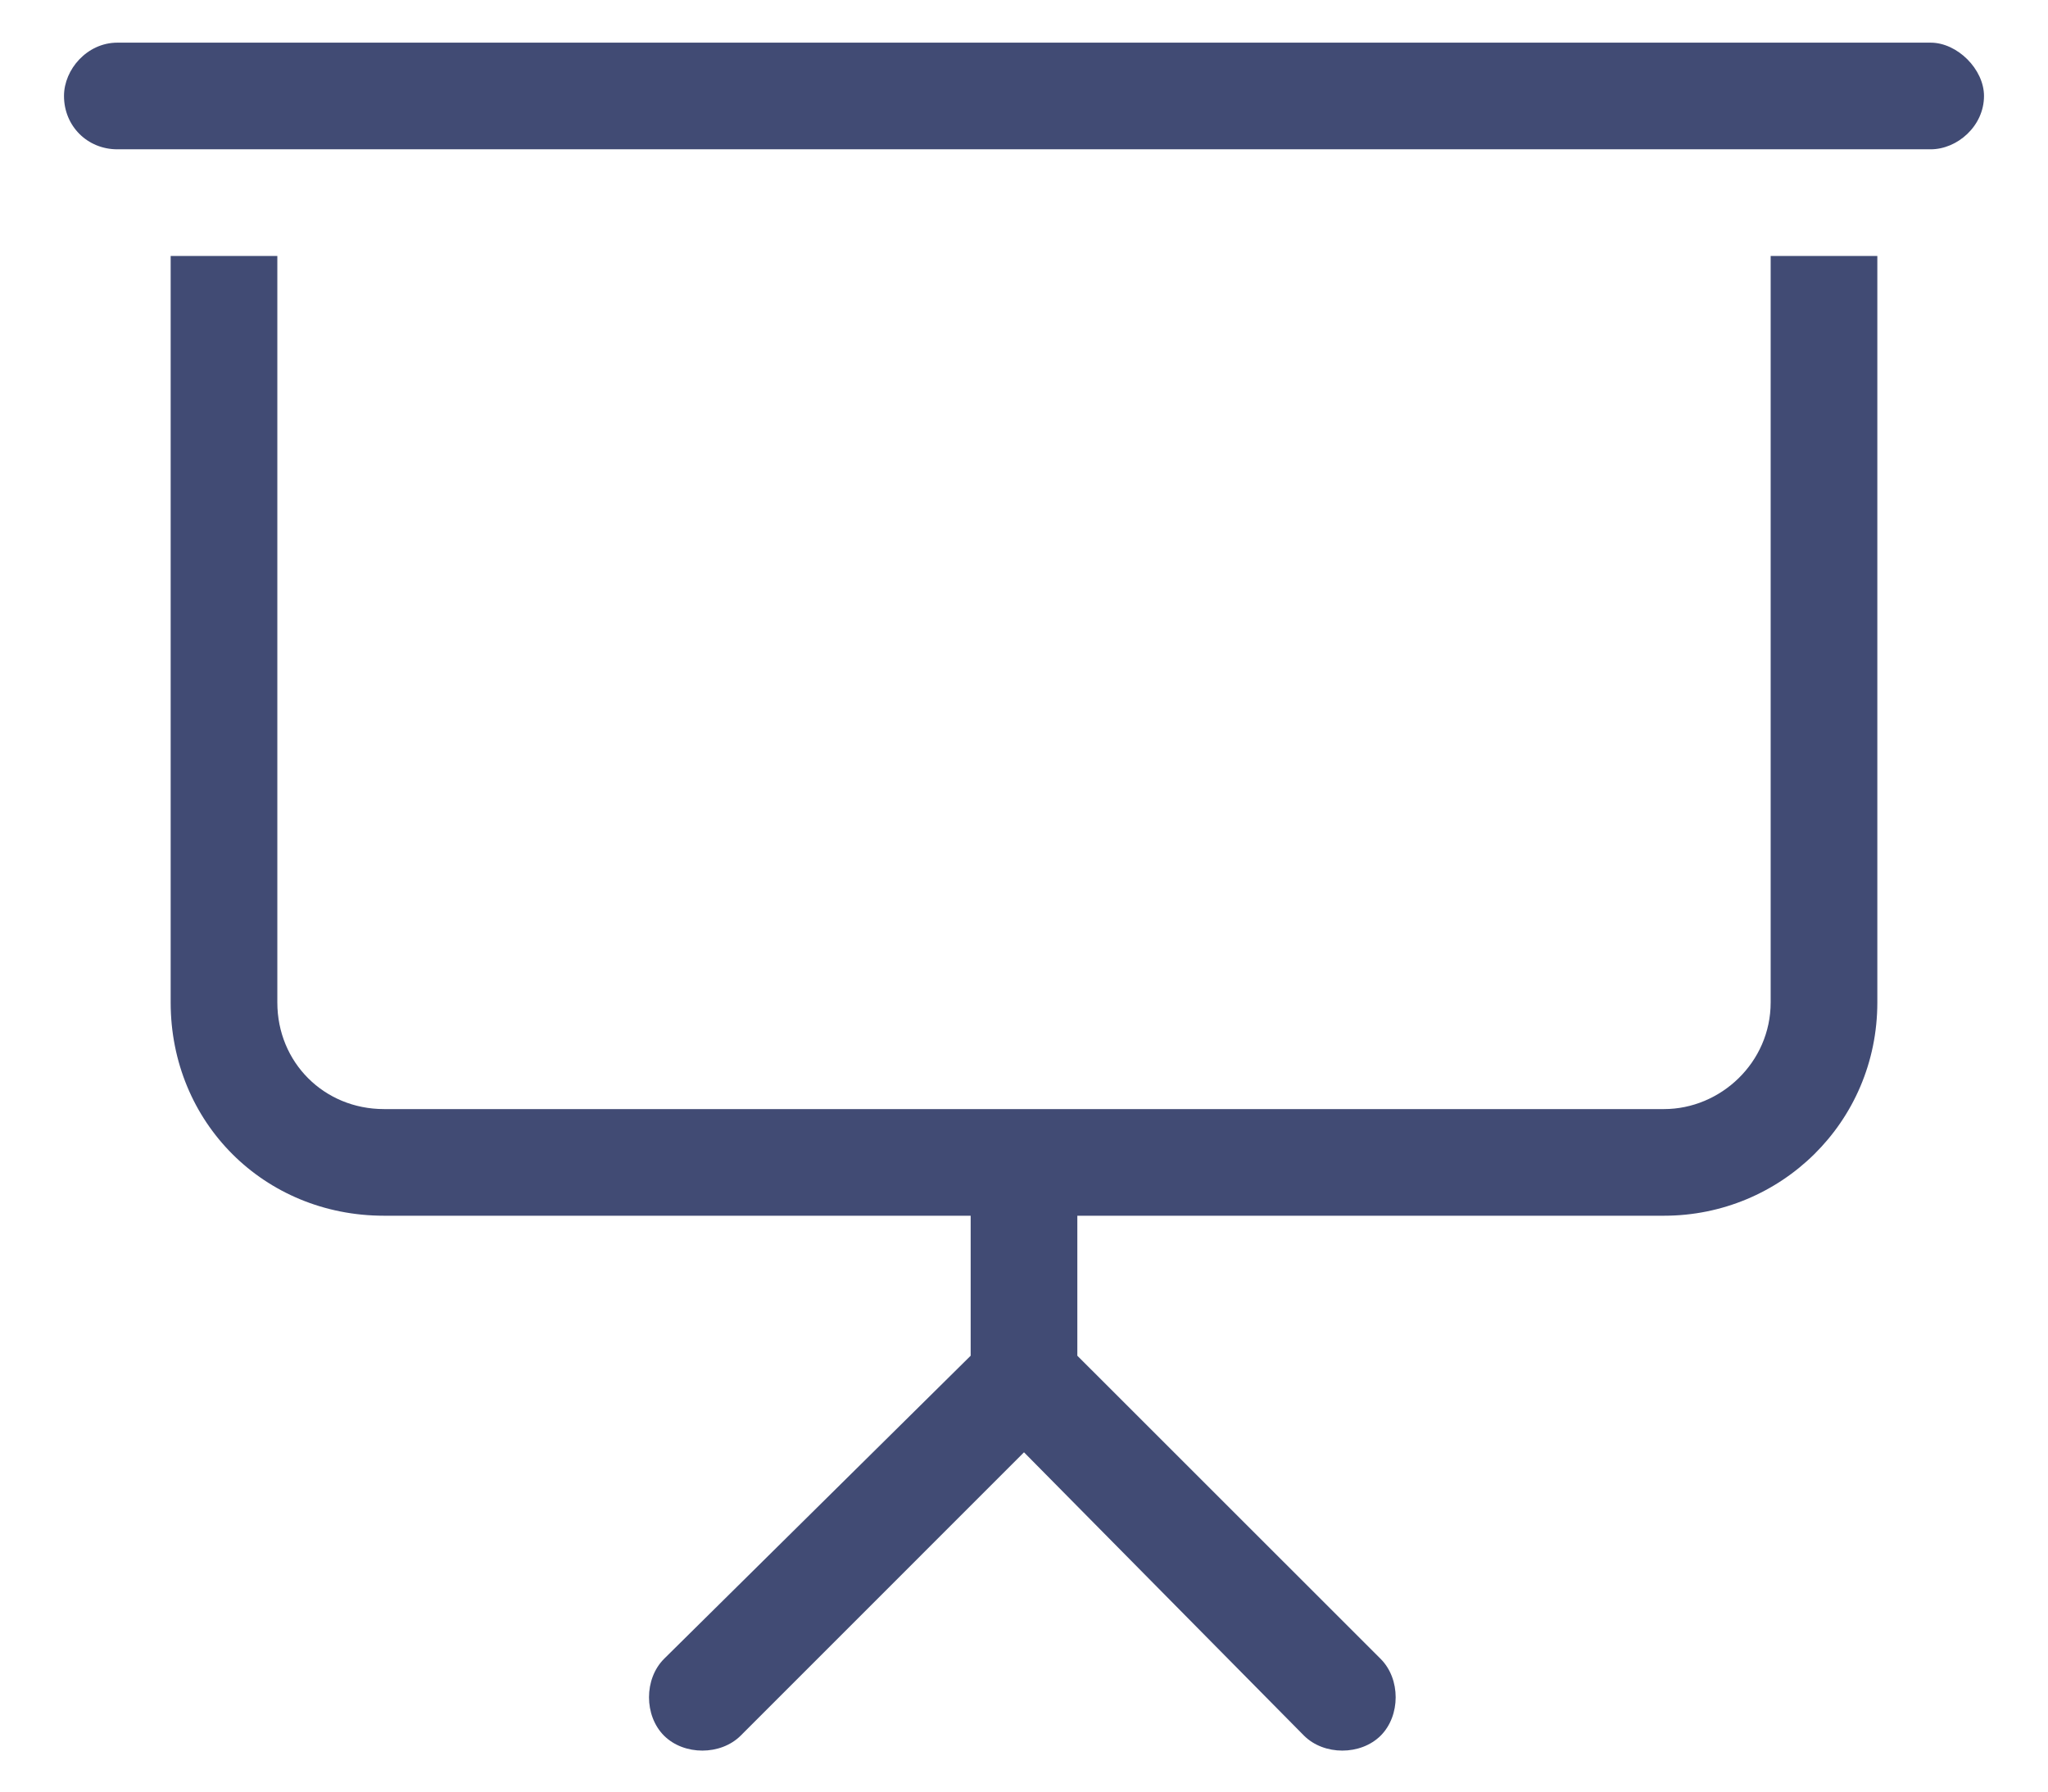
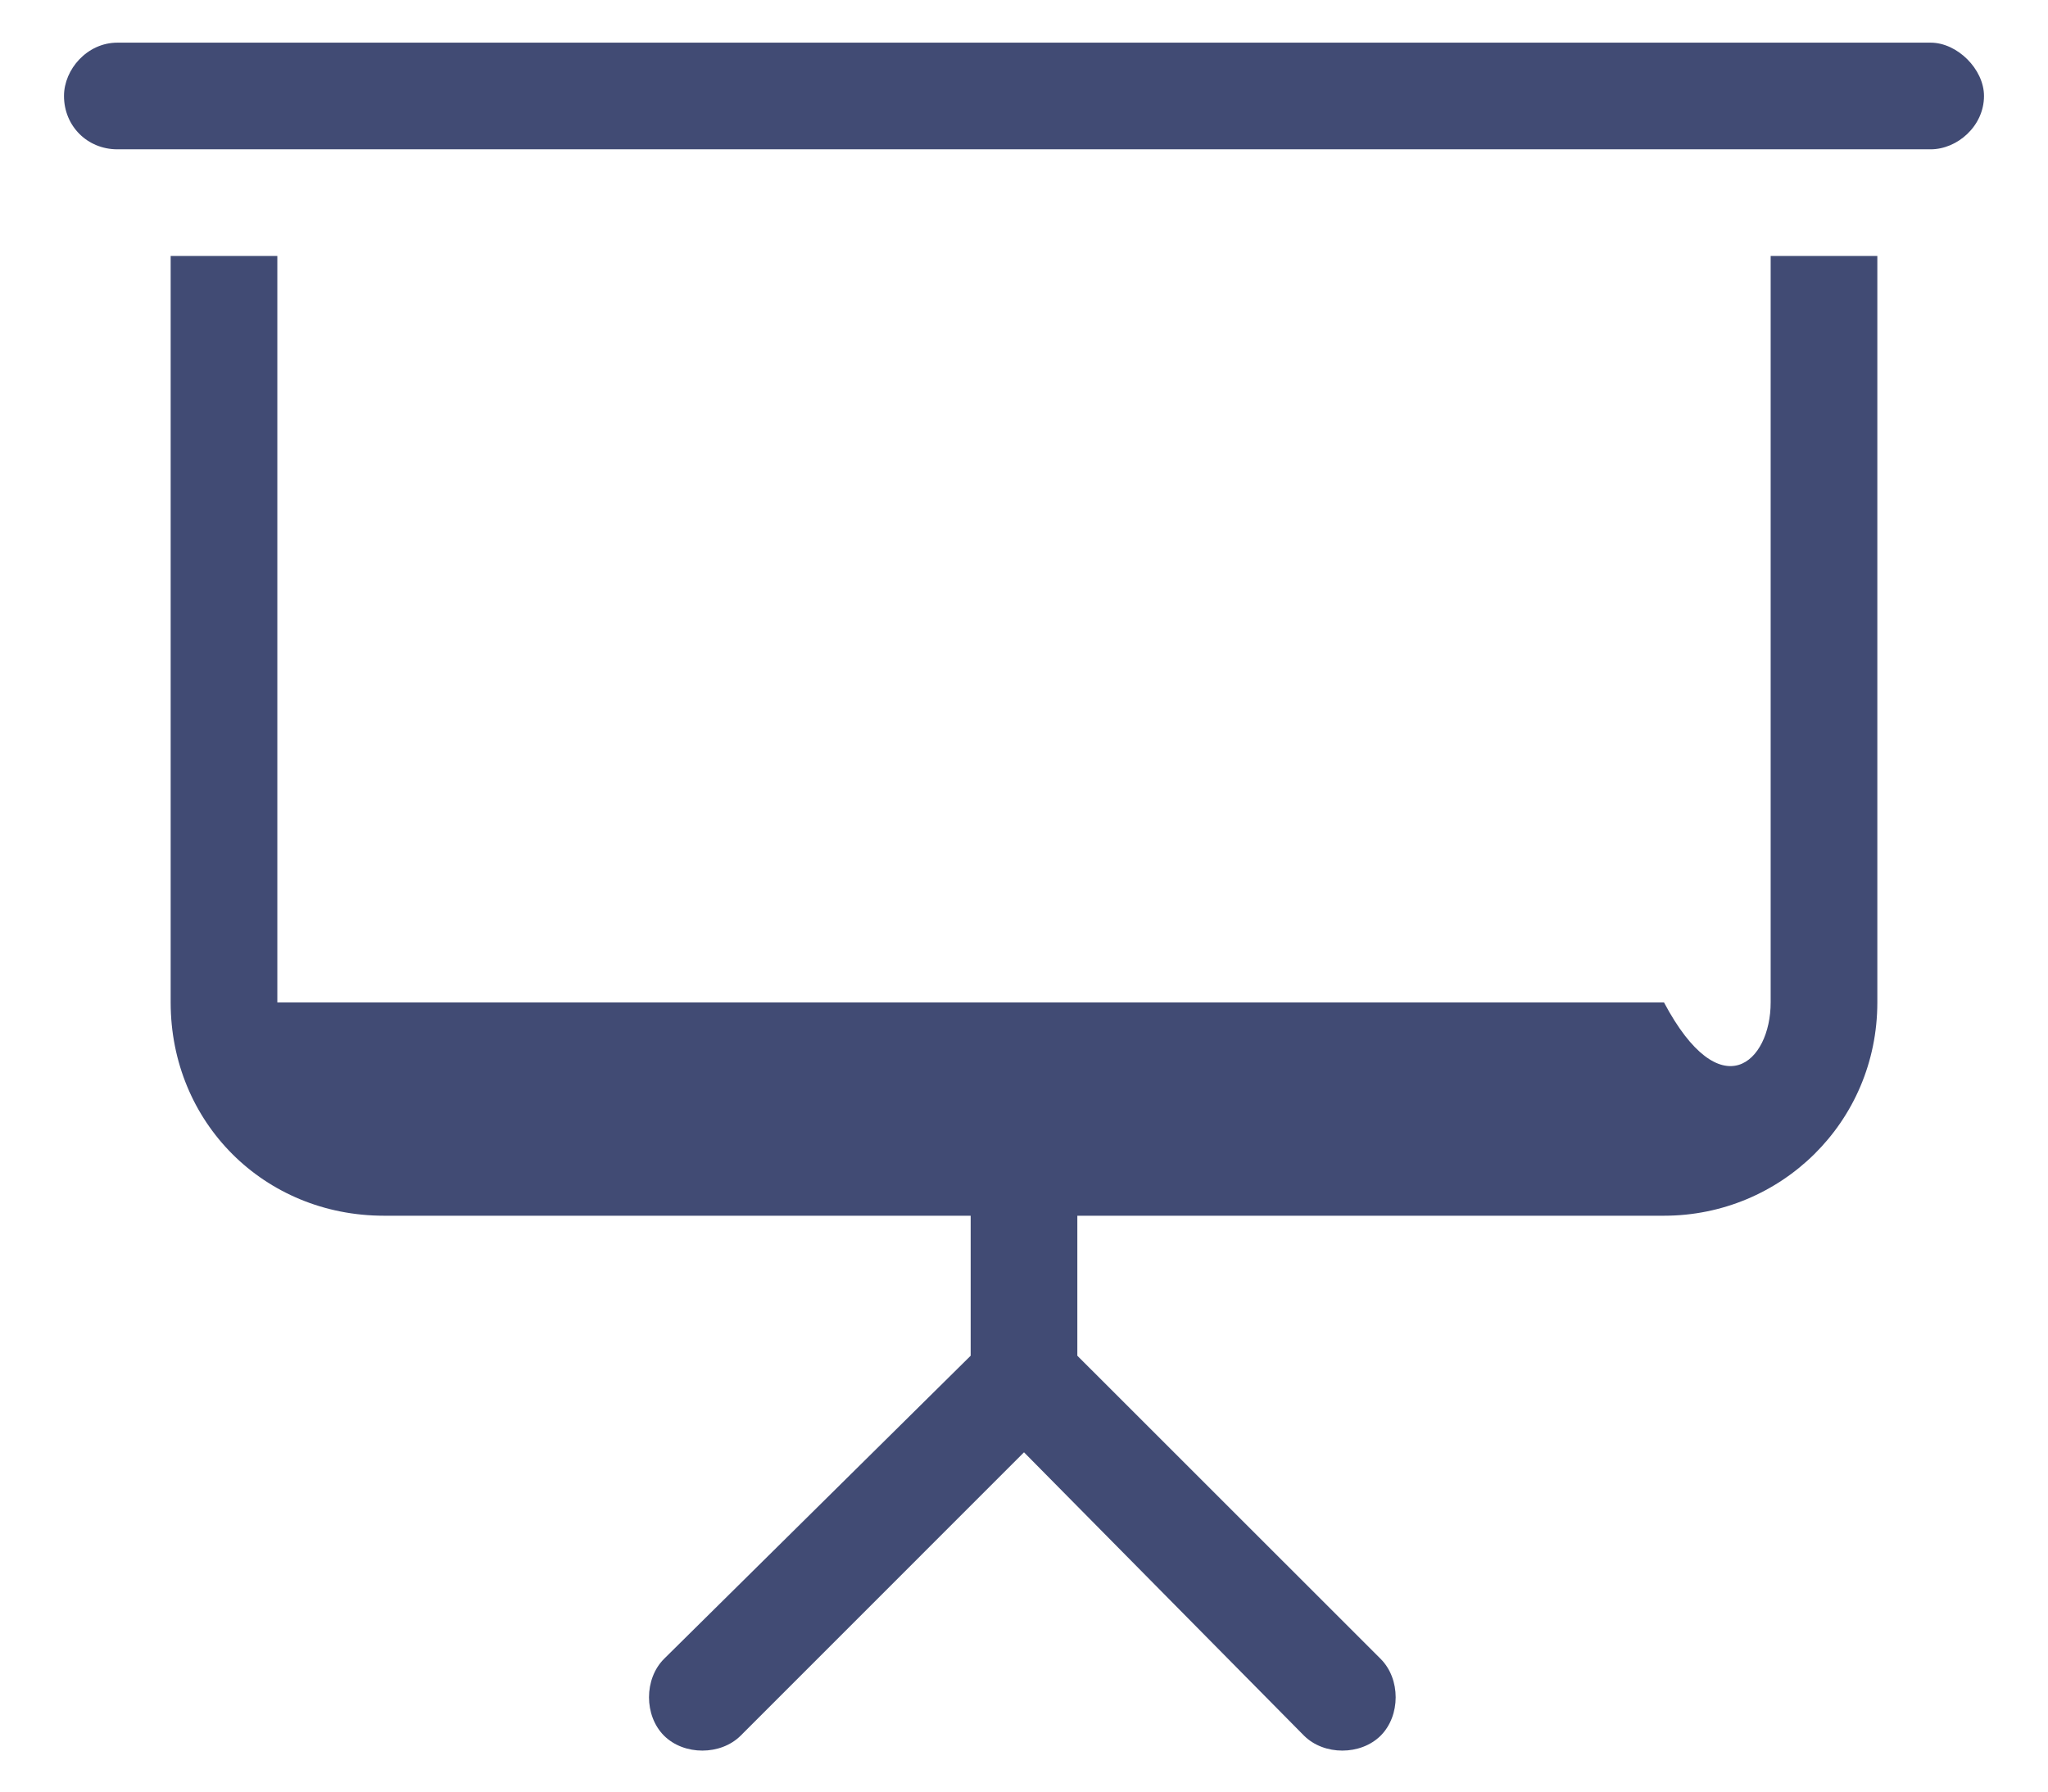
<svg xmlns="http://www.w3.org/2000/svg" width="24" height="21" viewBox="0 0 24 21" fill="none">
-   <path d="M1.375 0.5H22.625C22.938 0.5 23.25 0.812 23.25 1.125C23.25 1.477 22.938 1.75 22.625 1.75H1.375C1.023 1.75 0.75 1.477 0.75 1.125C0.75 0.812 1.023 0.5 1.375 0.5ZM2 3H3.25V11.75C3.25 12.453 3.797 13 4.5 13H12H19.5C20.164 13 20.75 12.453 20.75 11.75V3H22V11.75C22 13.156 20.867 14.25 19.5 14.25H12.625V15.891L16.18 19.445C16.414 19.68 16.414 20.109 16.18 20.344C15.945 20.578 15.516 20.578 15.281 20.344L12 17.023L8.68 20.344C8.445 20.578 8.016 20.578 7.781 20.344C7.547 20.109 7.547 19.68 7.781 19.445L11.375 15.891V14.25H4.5C3.094 14.25 2 13.156 2 11.75V3Z" fill="#414B74" />
+   <path d="M1.375 0.5H22.625C22.938 0.5 23.25 0.812 23.25 1.125C23.25 1.477 22.938 1.75 22.625 1.75H1.375C1.023 1.75 0.75 1.477 0.75 1.125C0.75 0.812 1.023 0.5 1.375 0.5ZM2 3H3.25V11.75H12H19.5C20.164 13 20.75 12.453 20.75 11.75V3H22V11.75C22 13.156 20.867 14.25 19.5 14.25H12.625V15.891L16.18 19.445C16.414 19.68 16.414 20.109 16.18 20.344C15.945 20.578 15.516 20.578 15.281 20.344L12 17.023L8.68 20.344C8.445 20.578 8.016 20.578 7.781 20.344C7.547 20.109 7.547 19.68 7.781 19.445L11.375 15.891V14.25H4.5C3.094 14.25 2 13.156 2 11.75V3Z" fill="#414B74" />
</svg>